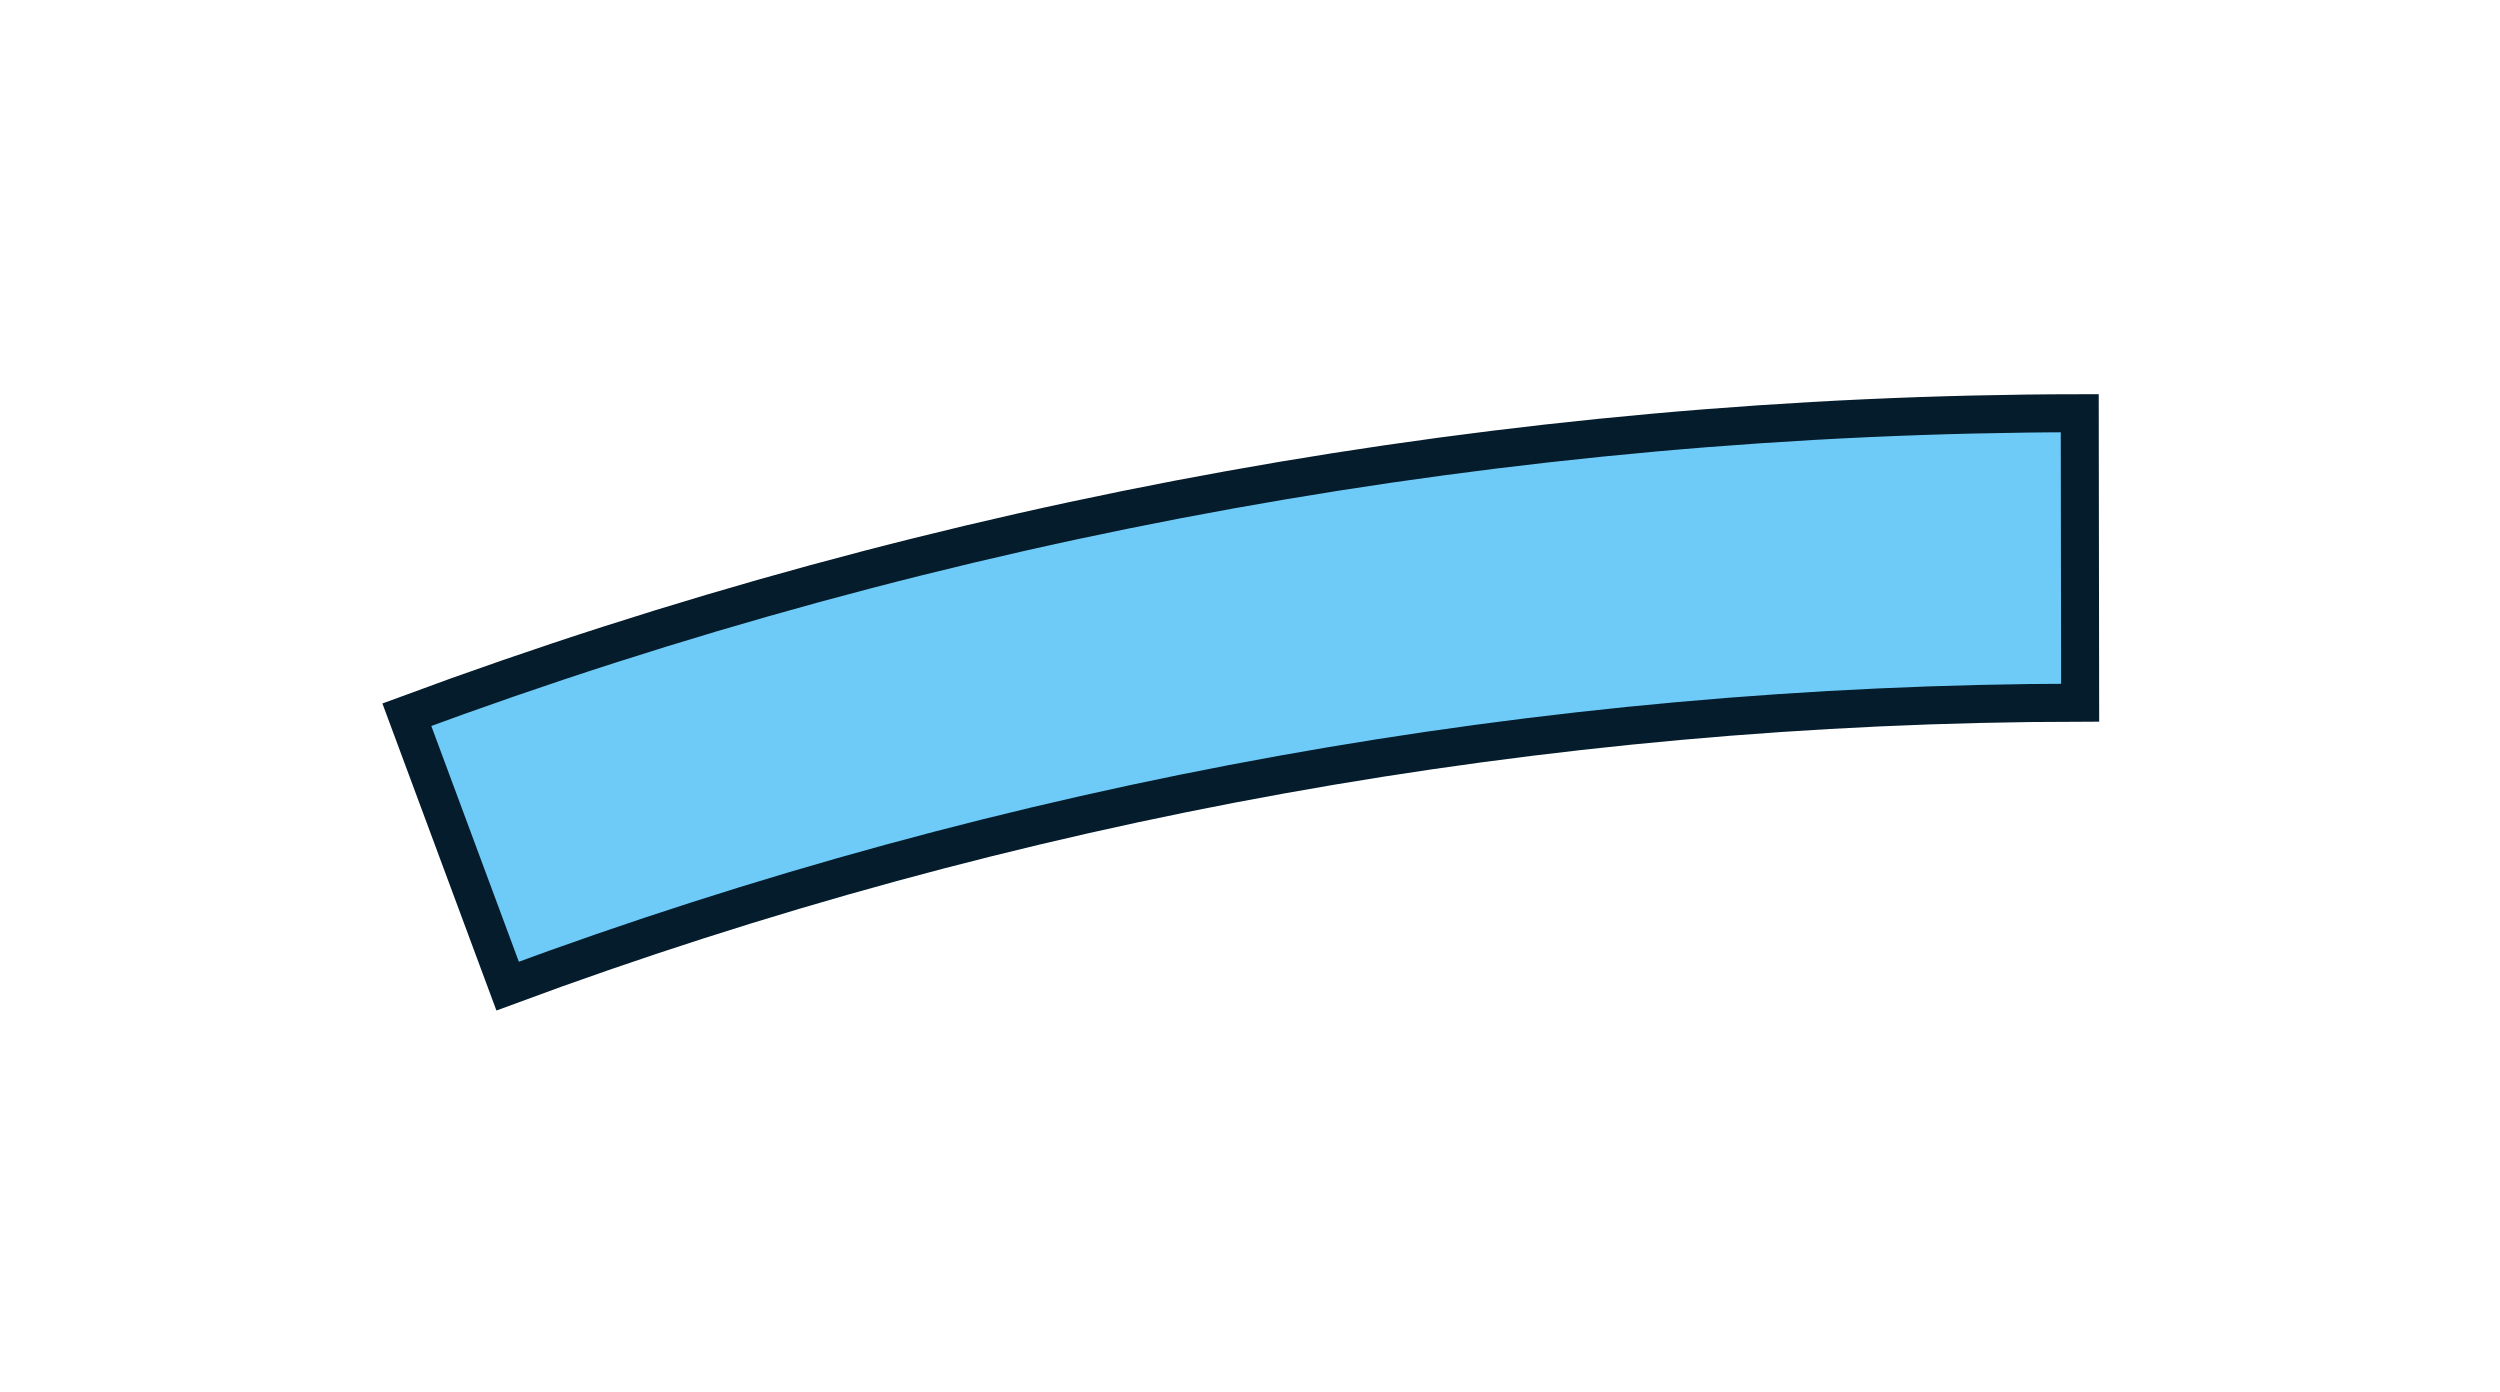
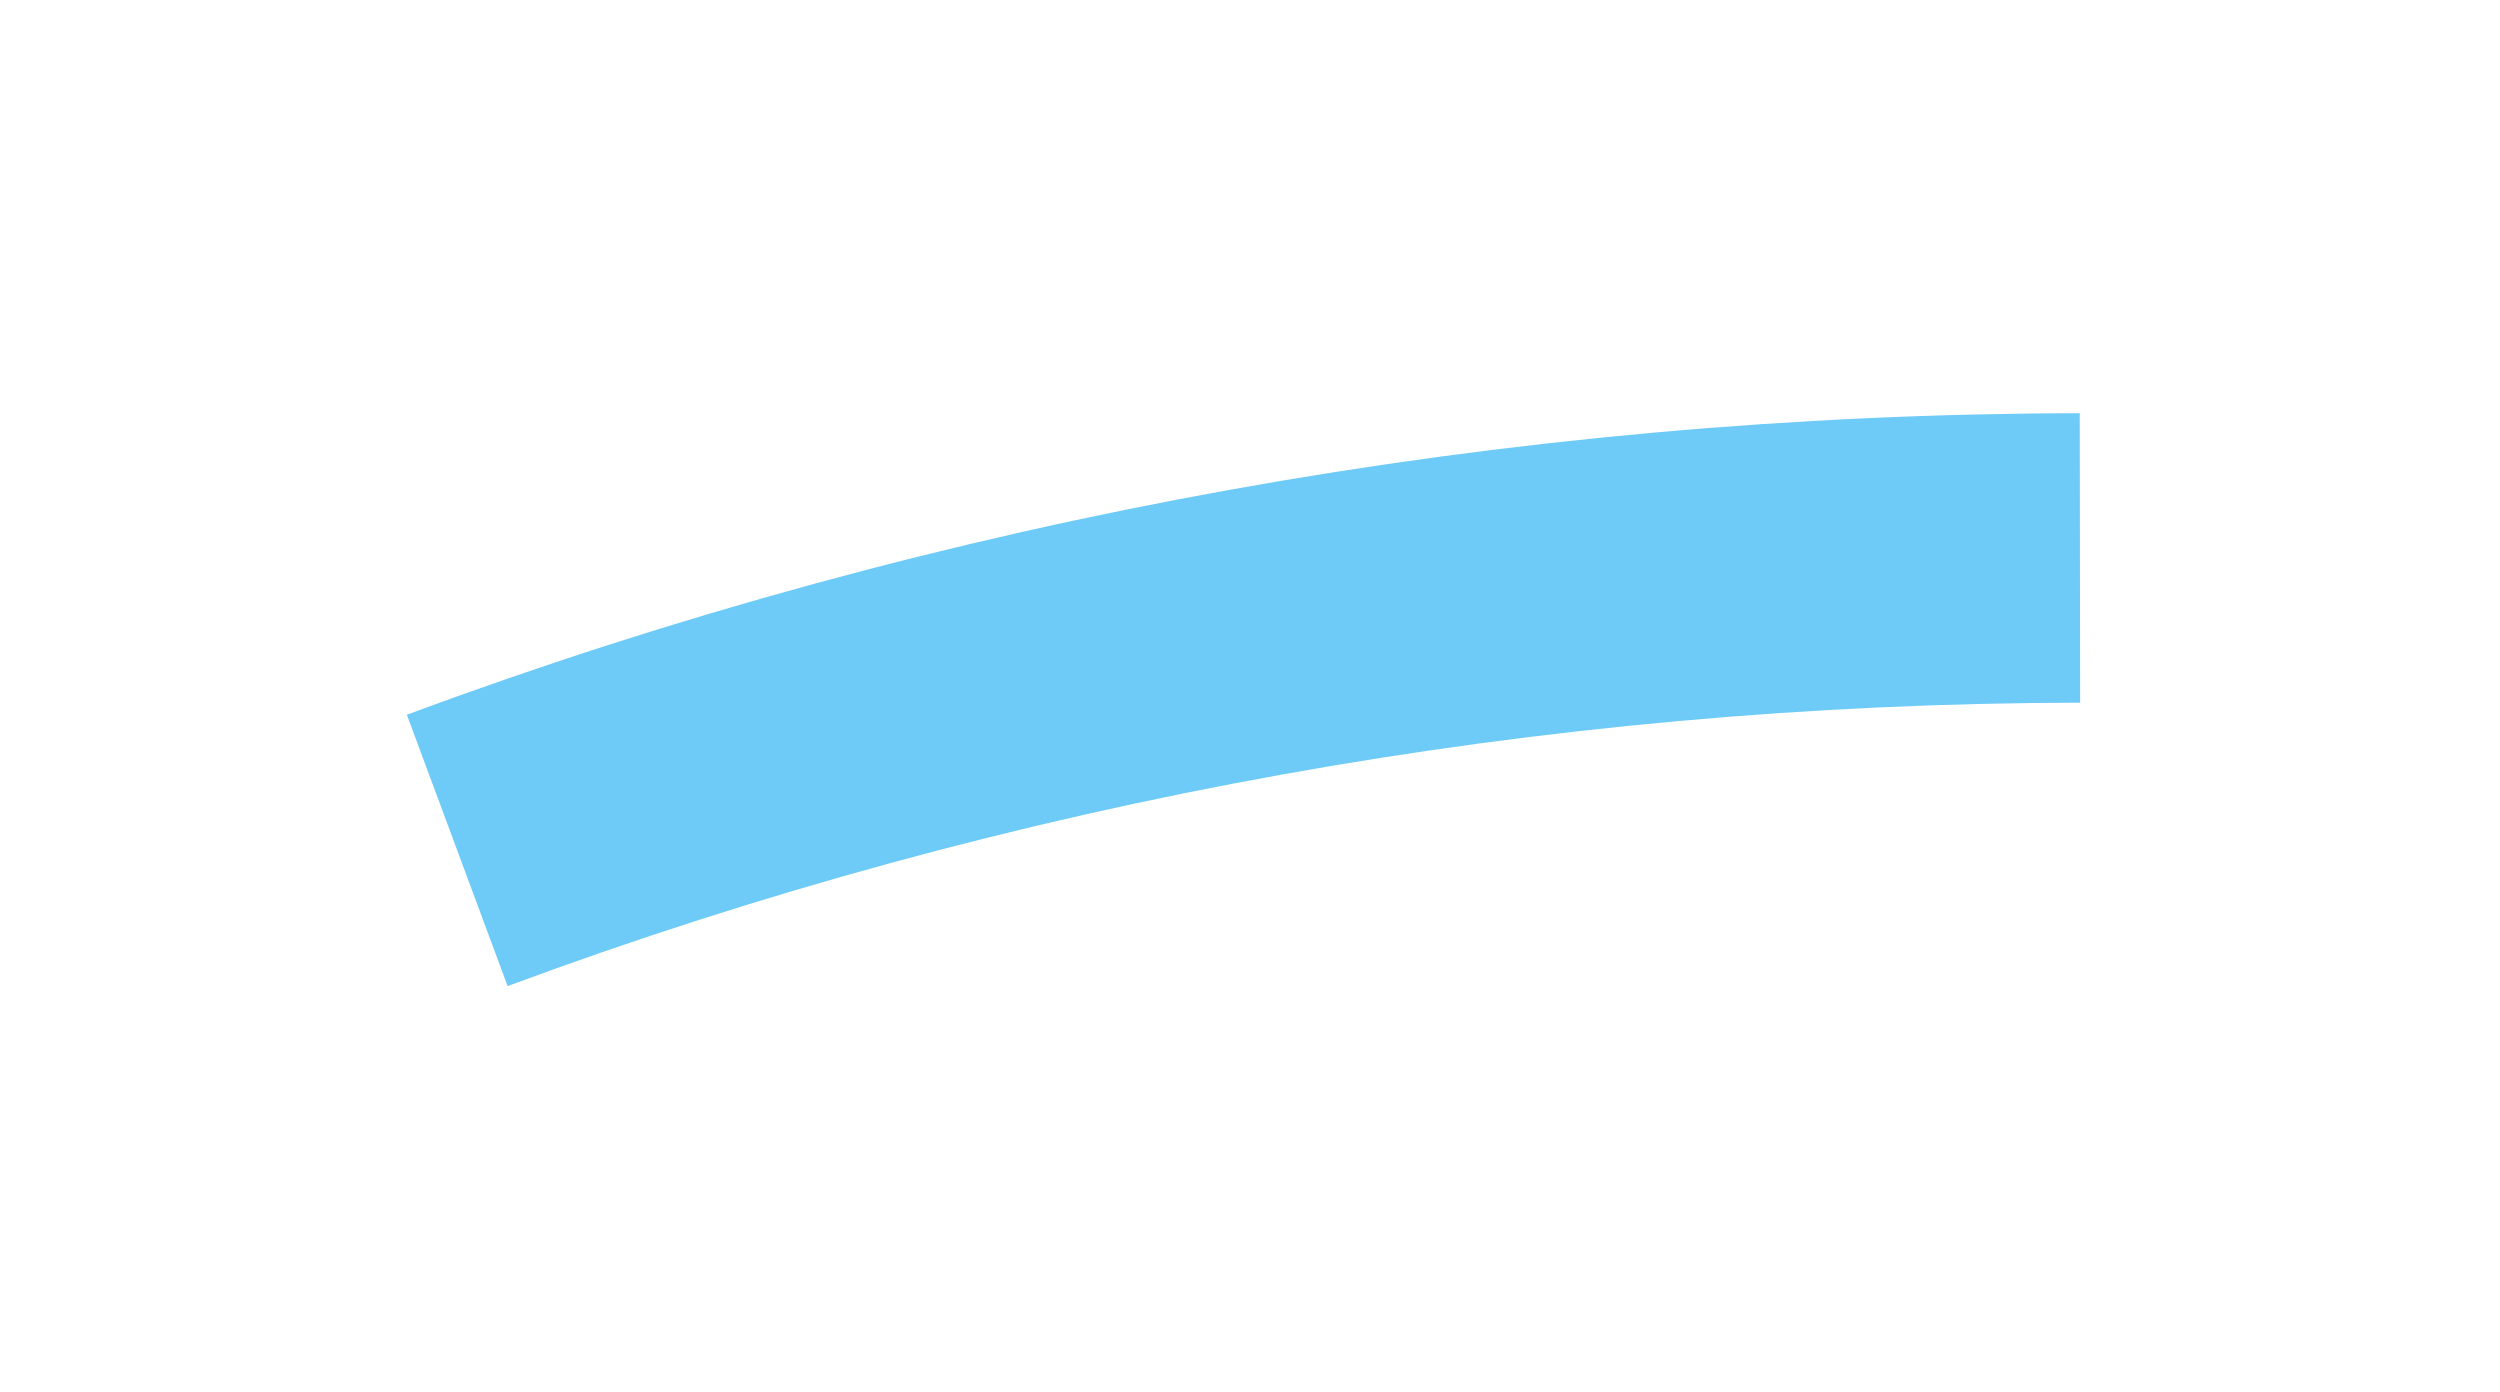
<svg xmlns="http://www.w3.org/2000/svg" id="SVGDoc64418d71ce52b" width="106px" height="59px" version="1.1" viewBox="0 0 106 59" aria-hidden="true">
  <defs>
    <linearGradient class="cerosgradient" data-cerosgradient="true" id="CerosGradient_id852bc5d64" gradientUnits="userSpaceOnUse" x1="50%" y1="100%" x2="50%" y2="0%">
      <stop offset="0%" stop-color="#d1d1d1" />
      <stop offset="100%" stop-color="#d1d1d1" />
    </linearGradient>
    <linearGradient />
  </defs>
  <g>
    <g>
      <path d="M17.25,30.303c22.701,-8.421 46.717,-12.749 70.931,-12.783l0.017,12.274c-22.761,0.032 -45.336,4.1 -66.675,12.016z" fill="#6ecbf7" fill-opacity="1" />
-       <path d="M17.25,30.303c22.701,-8.421 46.717,-12.749 70.931,-12.783l0.017,12.274c-22.761,0.032 -45.336,4.1 -66.675,12.016z" fill-opacity="0" fill="#ffffff" stroke-linejoin="miter" stroke-linecap="butt" stroke-opacity="1" stroke="#051c2c" stroke-miterlimit="20" stroke-width="1.612" />
    </g>
  </g>
</svg>